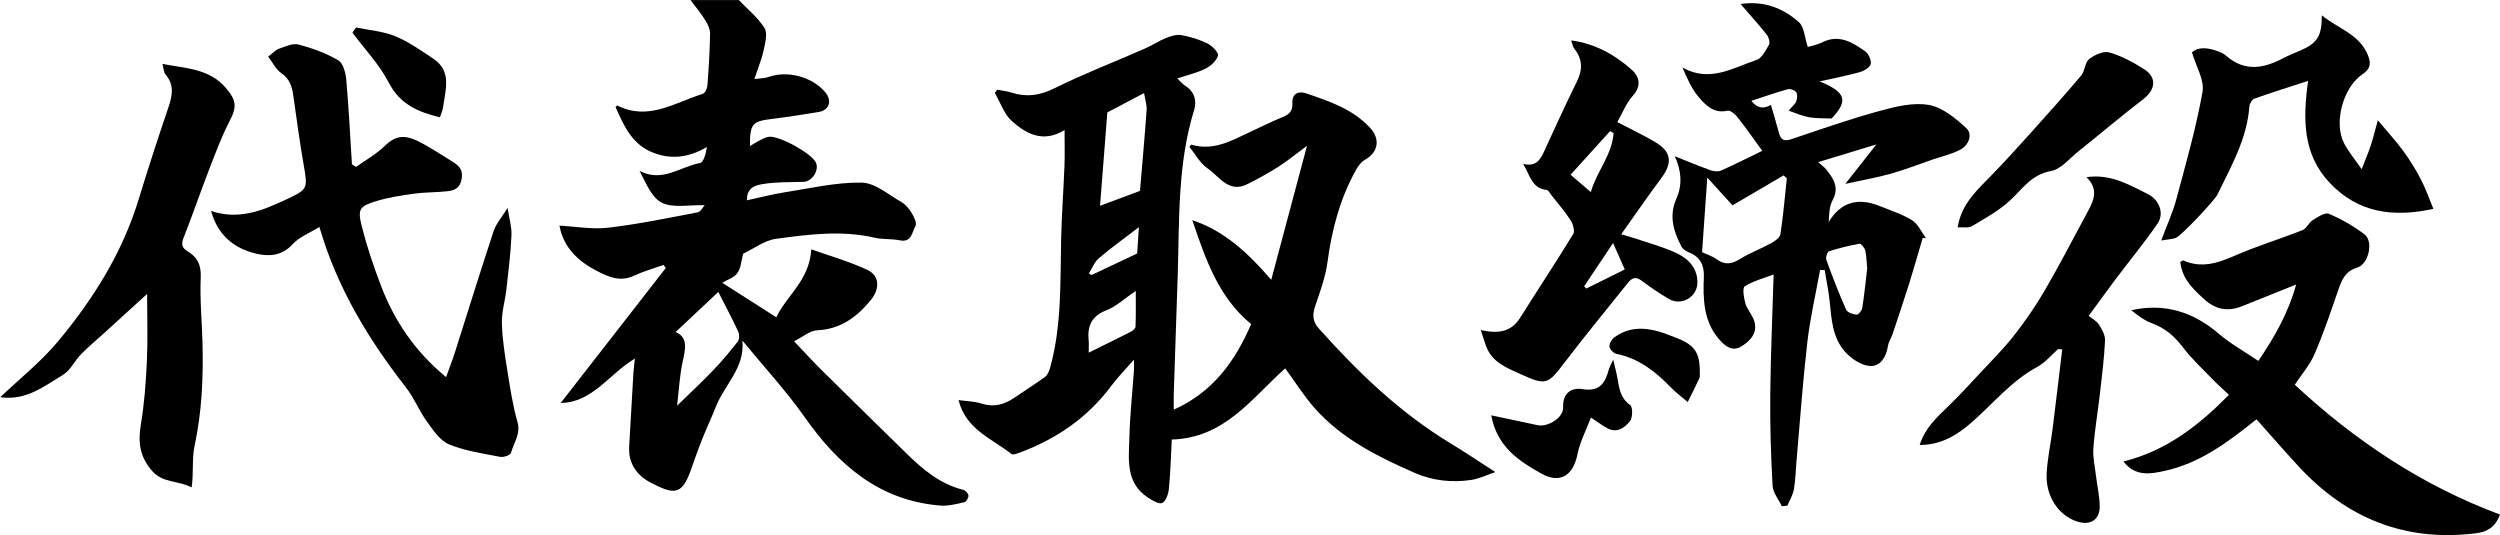
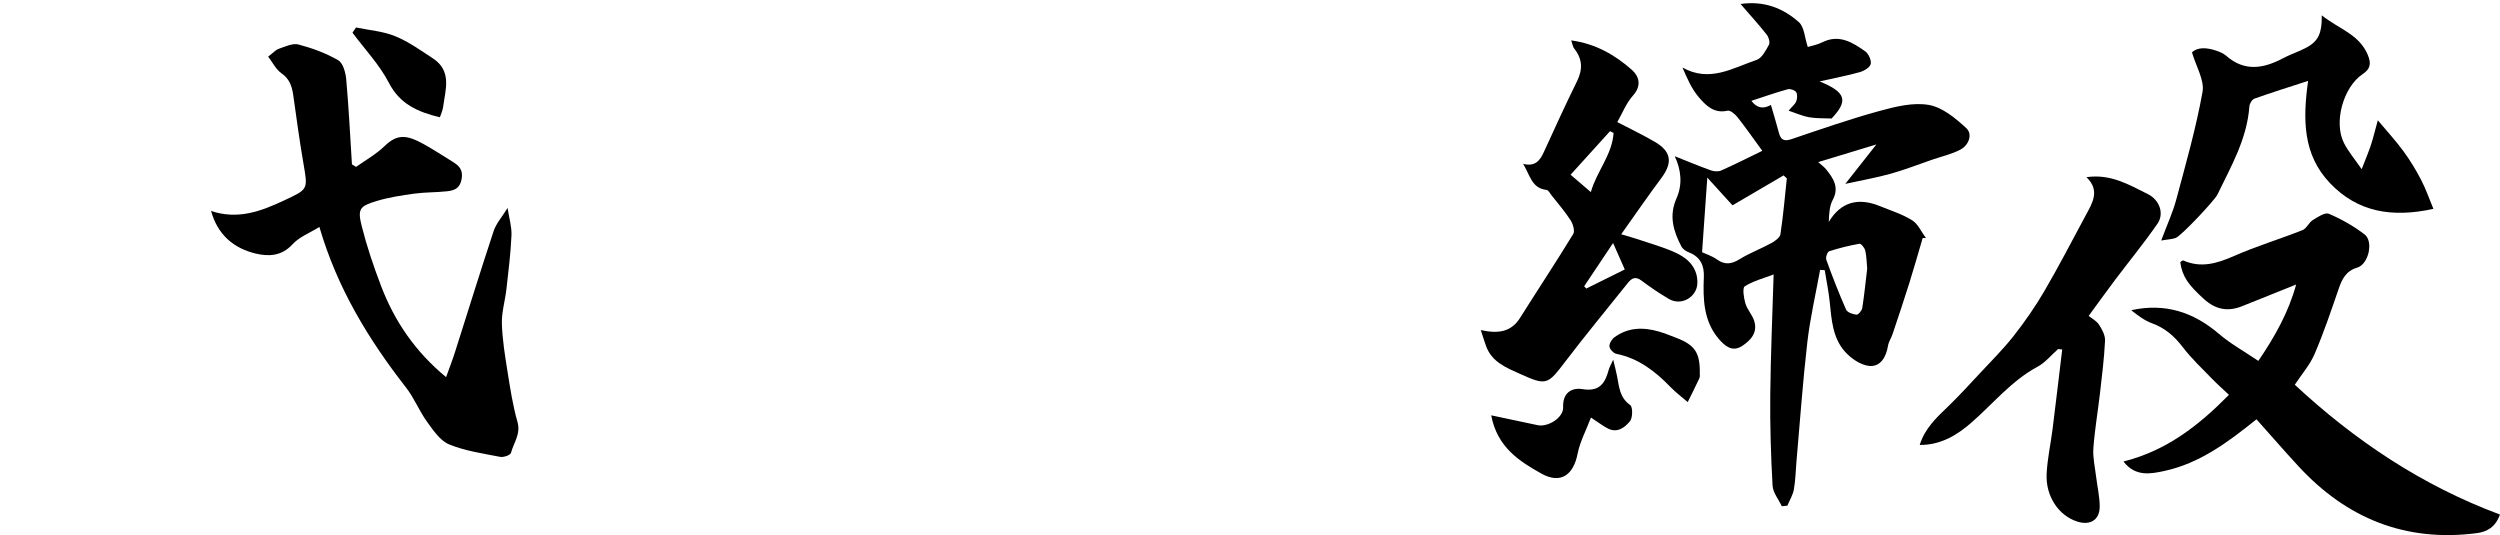
<svg xmlns="http://www.w3.org/2000/svg" id="_レイヤー_2" data-name="レイヤー 2" width="988.08" height="211.49" viewBox="0 0 988.08 211.49">
  <defs>
    <style>
      .cls-1 {
        fill: #000;
        stroke-width: 0px;
      }
    </style>
  </defs>
  <g id="_レイヤー_1-2" data-name="レイヤー 1">
    <g>
-       <path class="cls-1" d="M291.97,0c3.48,3.64,7.56,6.89,10.18,11.07,1.3,2.08.28,5.93-.34,8.83-.75,3.51-2.19,6.87-3.68,11.35,2.53-.34,4.15-.29,5.55-.8,7.52-2.74,17.53-.08,22.58,6.14,2.72,3.35,1.45,7-2.77,7.69-6.06.98-12.13,1.96-18.23,2.7-7.98.97-8.85,1.84-8.87,10.77,1.31-.79,2.3-1.48,3.38-2.02,1.29-.64,2.59-1.44,3.97-1.66,4.04-.64,17.03,6.53,18.72,10.15,1.43,3.07-1.49,7.55-4.87,7.65-5.38.16-10.83,0-16.1.88-2.56.42-6.41,1.18-6.29,6.42,5.16-1.11,9.91-2.38,14.74-3.14,10.18-1.58,20.43-4,30.61-3.86,5.27.08,10.56,4.76,15.67,7.66,1.66.94,3.08,2.64,4.09,4.31.94,1.55,2.16,4.12,1.52,5.19-1.4,2.31-1.42,6.64-6.24,5.65-3.24-.67-6.7-.28-9.91-1.03-13.01-3.02-26.01-1.32-38.89.42-4.67.63-8.98,3.98-13.06,5.89-.76,2.79-.89,5.67-2.29,7.66-1.25,1.78-3.9,2.58-5.98,3.84,7.4,4.73,14.11,9.01,21.37,13.65,3.76-8.28,13.08-14.47,13.82-26.88,7.45,2.67,15.07,4.84,22.16,8.14,4.78,2.23,5.1,7.37,1.32,11.97-5.47,6.66-11.94,11.49-21.2,11.91-2.82.13-5.53,2.56-9.08,4.33,3.71,3.91,7.1,7.66,10.69,11.21,11.21,11.1,22.5,22.12,33.77,33.17,6.46,6.33,13.28,12.08,22.38,14.33.87.22,2.01,1.43,2.08,2.27.07.86-.86,2.46-1.6,2.63-3.15.7-6.45,1.59-9.6,1.32-24.12-2-40.27-16.05-53.59-35-7.31-10.4-16.03-19.8-24.56-30.2,1.02,10.78-6.98,17.33-10.37,25.85-1.82,4.57-3.92,9.04-5.73,13.61-1.59,4.01-2.98,8.11-4.45,12.17-3.52,9.73-6.81,9.11-15.71,4.51-5.32-2.75-8.9-7.52-8.5-14.2.58-9.77,1.11-19.55,1.69-29.32.11-1.77.37-3.53.58-5.52-10.16,6.04-16.77,17.43-29.32,17.54,13.68-17.56,27.6-35.45,41.53-53.34-.29-.4-.59-.8-.88-1.2-3.97,1.42-8.08,2.56-11.89,4.33-5.27,2.46-9.88.38-14.24-1.84-7.48-3.82-13.43-9.24-15.02-18.02,6.36.33,12.95,1.55,19.31.81,11.85-1.39,23.59-3.84,35.33-6.08,1.17-.22,2.04-2.04,2.77-2.82-6.13-.17-12.33,1.22-16.85-.93-4.09-1.95-6.35-7.77-8.9-12.63,9.06,4.75,16.19-1.73,23.9-3.1,1.42-.25,2.28-3.66,2.73-6.35-7.52,4.45-14.91,5.12-22.31,1.81-7.54-3.36-10.67-10.53-13.8-17.58.26-.24.59-.66.68-.62,12.31,6.24,22.8-1.2,33.79-4.6.9-.28,1.75-2.18,1.84-3.39.51-6.8.94-13.61,1.04-20.42.03-1.77-.92-3.74-1.91-5.31-1.74-2.77-3.85-5.31-5.81-7.94,6.33,0,12.67,0,19,0ZM283.9,115.38c-5.75,5.41-11.3,10.62-16.86,15.85,5,2.18,3.88,6.68,2.78,11.66-1.2,5.45-1.45,11.1-2.21,17.45,5.35-5.22,9.96-9.49,14.3-14.03,3.42-3.58,6.63-7.39,9.67-11.3.67-.86.73-2.8.24-3.85-2.43-5.22-5.14-10.32-7.92-15.79Z" />
-       <path class="cls-1" d="M463.93,161.9c15.4-6.93,24.08-18.85,30.57-33.81-12.93-10.52-18.1-25.89-23.26-41.06,12.23,4.03,21.75,12.53,31.19,23.57,4.81-18.04,9.32-34.9,14.14-52.97-4.47,3.3-7.78,6.02-11.36,8.31-3.91,2.49-8.01,4.72-12.16,6.82-7.44,3.76-11.13-3.04-15.82-6.25-2.97-2.03-4.85-5.66-7.17-8.52.42-.43.69-.86.82-.82,8.48,2.55,15.56-1.41,22.77-4.81,4.37-2.06,8.7-4.21,13.17-6.03,2.62-1.06,4.13-2.34,3.97-5.43-.21-3.92,2.35-5.06,5.55-3.97,9.11,3.11,18.29,6.18,25.14,13.56,4.17,4.49,3.27,9.73-2.05,12.69-1.45.81-2.64,2.43-3.48,3.94-6.33,11.34-9.57,23.59-11.28,36.43-.77,5.85-2.87,11.56-4.79,17.2-1.18,3.46-1.27,6.13,1.37,9.08,15.47,17.32,32.05,33.29,52.07,45.4,5.62,3.4,11.06,7.08,17.7,11.35-3.58,1.2-6.5,2.66-9.57,3.11-7.7,1.12-15.22.32-22.48-2.86-14.57-6.4-28.73-13.47-39.47-25.63-4.26-4.82-7.69-10.36-11.54-15.62-13.34,11.95-23.99,27.54-44.83,28.13-.34,6.34-.51,12.91-1.14,19.43-.2,2.04-1.15,4.92-2.63,5.64-1.26.62-3.96-1.01-5.69-2.15-8.98-5.9-7.51-15.25-7.29-23.92.22-8.81,1.18-17.59,1.8-26.39.07-.94,0-1.89,0-4.18-3.54,4.06-6.51,7.06-9.01,10.42-9.5,12.77-22.07,21.2-36.85,26.59-.81.29-2.08.67-2.57.28-7.75-6.12-18.04-9.73-20.89-21.3,3.06.43,6.19.45,9.04,1.37,4.97,1.6,9.13.38,13.18-2.42,3.97-2.74,8.09-5.28,11.97-8.13.99-.73,1.6-2.25,1.96-3.53,4.7-16.74,3.99-33.95,4.39-51.08.23-9.65.95-19.29,1.32-28.94.17-4.29.03-8.59.03-14-8.37,5.17-15.12,1.56-20.82-3.54-3.1-2.77-4.55-7.38-6.75-11.16.33-.41.66-.82.99-1.23,1.82.35,3.7.5,5.45,1.07,5.99,1.97,11.29,1.25,17.14-1.65,11.6-5.76,23.75-10.43,35.63-15.64,2.86-1.25,5.48-3.04,8.37-4.2,1.93-.78,4.24-1.52,6.18-1.17,3.56.64,7.14,1.74,10.37,3.34,1.82.9,4.42,3.61,4.09,4.75-.6,2.06-2.85,4.11-4.93,5.15-3.33,1.67-7.07,2.51-11.18,3.87,1.44,1.36,2.18,2.3,3.13,2.89,3.69,2.29,4.68,5.98,3.56,9.56-6.56,21.14-5.82,42.96-6.48,64.66-.49,15.81-1.06,31.61-1.58,47.41-.06,1.79,0,3.59,0,6.38ZM437.65,44.45c-1.05,13.45-1.99,25.51-2.88,36.89,4.81-1.8,10.19-3.81,15.79-5.9.85-10.13,1.84-21.03,2.62-31.94.14-1.97-.57-4-1.01-6.71-5.83,3.07-10.77,5.67-14.53,7.65ZM430.3,139.37c6.01-2.97,11.35-5.56,16.63-8.26.79-.4,1.85-1.31,1.87-2.02.17-4.35.09-8.71.09-14.12-4.6,3.13-7.74,6.17-11.49,7.61-5.86,2.26-7.72,6.13-7.13,11.89.13,1.31.02,2.64.02,4.89ZM430.33,108.15c.37.18.74.35,1.11.53,5.69-2.68,11.37-5.36,18-8.49.14-2.18.38-5.67.69-10.4-6.02,4.61-11.12,8.24-15.85,12.29-1.76,1.51-2.66,4.02-3.96,6.07Z" />
      <path class="cls-1" d="M759.89,94.12c-1.75,5.93-3.42,11.88-5.27,17.77-2.12,6.76-4.38,13.47-6.63,20.18-.53,1.57-1.55,3.03-1.8,4.63-.7,4.45-3.03,8.35-7.4,7.93-3.42-.33-7.25-2.98-9.66-5.7-4.83-5.46-5.27-12.68-5.98-19.67-.42-4.19-1.3-8.33-1.97-12.49-.61-.03-1.21-.06-1.82-.09-1.73,9.56-3.95,19.05-5.06,28.68-1.81,15.68-2.9,31.44-4.29,47.16-.32,3.64-.37,7.32-1.01,10.9-.4,2.23-1.69,4.3-2.58,6.44-.73.07-1.47.15-2.2.22-1.27-2.72-3.5-5.39-3.65-8.17-.66-11.9-1.03-23.84-.91-35.76.16-15.94.86-31.88,1.33-47.67-3.83,1.46-7.97,2.52-11.41,4.69-.99.63-.39,4.58.26,6.78.73,2.44,2.74,4.49,3.49,6.93,1.42,4.61-1.41,7.67-4.87,9.91-3.84,2.49-6.81-.13-9.08-2.76-6.11-7.07-6.34-15.84-5.97-24.51.2-4.69-1.44-8.06-5.96-9.79-1.12-.43-2.38-1.3-2.91-2.32-3.17-6.03-5.01-12.11-1.94-19.01,2.44-5.47,1.87-11.26-.7-16.66,4.85,1.92,9.48,3.87,14.21,5.57,1.26.45,3,.6,4.16.08,5.74-2.57,11.35-5.41,16.24-7.78-3.24-4.43-6.37-8.93-9.75-13.23-.97-1.23-2.89-2.89-3.99-2.63-5.4,1.24-8.63-2.13-11.42-5.4-2.79-3.28-4.56-7.43-6.4-11.67,10.74,6.08,19.96.14,29.28-2.99,2.1-.7,3.66-3.73,4.9-6,.51-.93-.08-3-.86-3.99-3.13-3.96-6.54-7.71-10.36-12.13,9.51-1.34,16.91,1.75,23.05,7.18,2.16,1.91,2.29,6.13,3.52,9.81,1.45-.45,3.74-.84,5.72-1.83,6.63-3.33,11.9,0,16.94,3.52,1.36.95,2.56,3.58,2.22,5.06-.31,1.36-2.66,2.74-4.36,3.21-5.08,1.42-10.28,2.4-15.85,3.65,10.5,4.31,11.41,7.64,4.74,14.67-3.09-.14-6.03,0-8.86-.49-2.59-.45-5.06-1.59-8.12-2.61,1.45-1.72,2.6-2.59,3.03-3.73.41-1.09.52-2.76-.07-3.61-.55-.79-2.33-1.4-3.3-1.13-4.79,1.33-9.49,2.99-14.38,4.58q3.2,4.26,7.72,1.61c1.07,3.71,2.2,7.33,3.15,10.99.75,2.92,2.12,3.52,5.05,2.52,11.5-3.89,22.98-7.89,34.68-11.1,6.32-1.73,13.32-3.48,19.52-2.4,5.37.93,10.59,5.26,14.84,9.2,2.56,2.37.99,6.67-2.27,8.42-3.44,1.85-7.42,2.71-11.16,4-5.49,1.89-10.91,4.02-16.49,5.58-5.57,1.56-11.3,2.55-17.91,4,4.35-5.53,7.82-9.93,12.27-15.58-8.19,2.49-15.26,4.63-22.98,6.98,1.48,1.34,2.44,2.01,3.14,2.88,2.86,3.58,5.27,7.08,2.57,12.11-1.34,2.5-1.41,5.69-1.54,8.66,4.59-7.67,11.34-9.87,20.19-6.26,4.31,1.76,8.86,3.17,12.76,5.61,2.36,1.48,3.67,4.63,5.45,7.02-.42,0-.84-.01-1.27-.02ZM706.2,70.49c-.42-.39-.84-.78-1.26-1.17-6.45,3.78-12.9,7.55-20.2,11.83-3.16-3.48-6.68-7.35-9.96-10.95-.66,9.47-1.36,19.33-2.07,29.49,1.46.69,3.91,1.44,5.9,2.86,3.2,2.28,5.82,1.83,9.03-.16,3.93-2.43,8.35-4.06,12.42-6.29,1.46-.8,3.42-2.18,3.62-3.52,1.11-7.32,1.74-14.72,2.53-22.09ZM737.97,106.11c-.23-2.46-.24-4.82-.76-7.06-.25-1.07-1.65-2.82-2.25-2.72-4.06.72-8.1,1.71-12.02,2.98-.7.23-1.46,2.44-1.13,3.35,2.41,6.65,4.96,13.26,7.83,19.72.49,1.11,2.65,1.85,4.12,1.99.69.07,2.1-1.6,2.26-2.63.82-5.22,1.35-10.49,1.96-15.64Z" />
      <path class="cls-1" d="M105.99,22.38c1.9-1.44,2.94-2.67,4.24-3.11,2.52-.86,5.46-2.29,7.75-1.68,5.42,1.43,10.85,3.42,15.68,6.21,1.91,1.1,2.94,4.87,3.18,7.54,1,11.19,1.55,22.41,2.26,33.63.54.33,1.08.67,1.62,1,3.79-2.71,7.97-5.02,11.28-8.23,5.05-4.9,8.79-4.46,15.46-.78,3.92,2.17,7.68,4.64,11.49,7,2.52,1.56,4.15,3.16,3.5,6.82-.68,3.8-3,4.52-5.85,4.83-4.26.46-8.6.34-12.84.92-5.02.69-10.09,1.46-14.92,2.92-6.76,2.04-7.58,3.16-5.85,10.01,2.02,8.01,4.69,15.89,7.64,23.61,5.3,13.87,13.44,25.87,25.68,35.99,1.23-3.44,2.46-6.57,3.48-9.77,5.11-16.01,10.05-32.07,15.33-48.02.96-2.89,3.19-5.36,5.49-9.08.61,4.02,1.69,7.45,1.54,10.83-.31,7.1-1.19,14.18-1.99,21.25-.51,4.55-1.93,9.09-1.8,13.6.18,6.39,1.24,12.77,2.25,19.11,1.06,6.65,2.08,13.36,3.92,19.81,1.36,4.79-1.53,8.22-2.57,12.2-.23.88-2.92,1.84-4.25,1.58-6.8-1.33-13.83-2.32-20.17-4.92-3.56-1.46-6.29-5.55-8.74-8.93-3.1-4.28-5.08-9.39-8.31-13.54-14.82-19.01-27.21-39.3-34.25-63.48-3.88,2.42-8,3.96-10.63,6.86-4.33,4.75-9.56,4.87-14.65,3.63-8.59-2.09-14.88-7.31-17.54-16.8,10.63,3.54,19.73.11,28.81-4.14,9.57-4.48,9.5-4.27,7.74-14.42-1.57-9.02-2.77-18.1-4.06-27.17-.5-3.52-1.45-6.47-4.7-8.73-2.16-1.5-3.46-4.25-5.23-6.55Z" />
      <path class="cls-1" d="M839.27,182.4c17.06-4.29,29.72-14.22,41.68-26.35-2.2-2.08-4.5-4.1-6.62-6.29-3.92-4.06-8.1-7.94-11.51-12.41-3.35-4.39-7.1-7.71-12.34-9.61-2.97-1.08-5.6-3.09-8.14-5.14,13.37-2.94,24.6.75,34.7,9.39,4.62,3.95,10.05,6.94,15.53,10.65,6.58-9.68,11.92-19.2,14.94-30.19-7.59,3.04-14.5,5.8-21.4,8.58-5.63,2.26-10.45,1.33-15.06-2.85-6.09-5.53-8.57-8.89-9.35-14.59.39-.22.95-.75,1.21-.64,7.04,3.1,13.39,1.15,20.06-1.78,8.81-3.87,18.09-6.67,27.05-10.21,1.61-.64,2.47-2.97,4.03-3.95,1.97-1.23,4.86-3.17,6.39-2.52,4.97,2.12,9.81,4.87,14.1,8.15,3.65,2.79,1.61,11.79-2.89,13.13-4.53,1.35-6.02,4.57-7.37,8.49-2.97,8.62-5.88,17.28-9.48,25.64-1.85,4.32-5.11,8.03-7.83,12.16,23.7,22.03,50.3,39.85,81.09,51.3-1.78,5-5.08,6.83-9.25,7.37-28.09,3.6-51.34-5.83-70.34-26.41-5.63-6.09-11.07-12.36-16.64-18.6-11.25,9.03-22.43,17.4-36.37,20.41-5.39,1.16-11.49,2.41-16.21-3.74Z" />
-       <path class="cls-1" d="M58.13,116.18c-5.92,5.4-11.36,10.36-16.81,15.32-3.13,2.85-6.4,5.55-9.35,8.57-2.48,2.54-4.1,6.25-6.98,8.01-7.36,4.51-14.53,10.1-24.06,9-.6-.07-1.2-.21-.79-.13,7.53-7.19,16.13-13.99,22.98-22.25,13.86-16.69,25.32-34.96,31.72-56.03,3.67-12.09,7.61-24.09,11.66-36.05,1.57-4.63,2.54-8.9-1.03-13.1-.81-.96-.8-2.61-1.25-4.24,9.35,1.76,18.44,1.84,25,9.43,4.19,4.85,4.49,7.45,1.58,13.05-3.28,6.31-5.76,13.06-8.33,19.71-3.36,8.68-6.36,17.51-9.78,26.16-1.03,2.61-1.08,4.21,1.53,5.75,3.82,2.26,5.34,5.36,5.12,10.25-.4,8.76.51,17.57.71,26.36.31,13.48-.26,26.86-3.14,40.15-1.12,5.18-.31,10.79-1.17,16.51-5.33-2.82-11.29-1.67-15.49-6.38-4.94-5.55-5.78-11.28-4.6-18.31,1.39-8.32,2.01-16.81,2.41-25.25.39-8.45.09-16.92.09-26.53Z" />
      <path class="cls-1" d="M585.22,130.45c7.14,1.58,12.1.67,15.57-4.84,6.97-11.06,14.19-21.97,21-33.13.73-1.19-.09-3.94-1.04-5.42-2.23-3.47-4.97-6.6-7.53-9.86-.61-.77-1.23-2.05-1.95-2.13-5.92-.63-6.54-5.82-9.28-10.31,4.78,1.21,6.66-1.32,8.19-4.67,4.27-9.36,8.56-18.72,13.1-27.95,2.31-4.69,2.2-8.83-1.1-12.93-.57-.7-.67-1.78-1.18-3.24,9.65,1.31,17.33,5.76,24.01,11.68,2.76,2.45,3.94,6.17.43,10.08-2.7,3-4.24,7.04-6.24,10.53,4.95,2.58,10.01,4.98,14.83,7.8,6.58,3.84,7.12,8.24,2.59,14.31-5.25,7.03-10.22,14.28-15.87,22.22,2.86.87,5.3,1.53,7.69,2.35,4.86,1.67,9.9,3.01,14.48,5.26,4.6,2.25,8.06,5.94,7.94,11.66-.12,5.53-6.3,9.15-11.15,6.36-3.82-2.19-7.46-4.72-10.99-7.35-2.43-1.82-3.91-.84-5.42,1.06-8.22,10.31-16.64,20.46-24.63,30.95-7.03,9.23-7.42,9.62-17.91,4.9-5.45-2.45-11.17-4.7-13.44-11.05-.64-1.78-1.19-3.59-2.09-6.3ZM637.74,52.55c-.47-.24-.94-.47-1.4-.71-5.25,5.8-10.5,11.59-15.59,17.22,1.9,1.63,4.82,4.13,8,6.86,2.26-8.1,8.43-14.71,8.99-23.37ZM637.54,96.05c-4.16,6.22-7.79,11.66-11.43,17.09.28.3.56.6.84.9,4.98-2.47,9.96-4.94,15.21-7.54-1.46-3.31-2.71-6.13-4.62-10.46Z" />
      <path class="cls-1" d="M813.43,137.95c-2.68,2.36-5.04,5.32-8.1,6.97-10.31,5.55-17.54,14.57-26.12,22.07-5.57,4.86-12.01,8.92-20.48,8.87,2.04-6.59,6.67-10.83,11.22-15.22,4.29-4.14,8.32-8.55,12.39-12.92,4.6-4.94,9.41-9.72,13.57-15.01,4.39-5.59,8.47-11.49,12.06-17.62,5.7-9.75,10.89-19.8,16.25-29.75,2.68-4.98,5.98-9.97.41-15.31,9.57-1.41,16.83,2.99,24.3,6.7,4.49,2.24,6.59,7.6,3.76,11.7-5.25,7.59-11.13,14.74-16.69,22.12-3.49,4.63-6.86,9.35-10.49,14.3,1.22,1,3.08,1.95,4.08,3.48,1.22,1.85,2.49,4.22,2.39,6.3-.34,6.95-1.21,13.88-2,20.8-.83,7.24-2.09,14.44-2.61,21.7-.27,3.67.62,7.43,1.06,11.13.47,3.95,1.41,7.9,1.44,11.85.04,5.34-3.7,7.67-8.85,6.04-7.3-2.31-12.54-9.92-12.13-18.81.27-5.92,1.6-11.79,2.34-17.69,1.32-10.5,2.55-21.02,3.82-31.53-.53-.05-1.06-.1-1.59-.16Z" />
      <path class="cls-1" d="M917.63,6.04c6.62,5.37,14.79,7.43,18.21,15.68,1.5,3.62.85,5.63-2.01,7.54-7.73,5.18-11.64,19.2-7.33,27.45,1.72,3.3,4.19,6.21,6.91,10.16,1.53-3.96,2.7-6.68,3.63-9.49.93-2.8,1.6-5.69,2.75-9.85,3.61,4.32,7.06,8.07,10.06,12.14,2.63,3.58,4.97,7.41,7.02,11.35,1.9,3.65,3.25,7.6,4.89,11.53-16.31,3.57-29.87,1.34-40.83-10.12-10.91-11.41-10.77-25.5-8.69-40.46-7.55,2.46-14.44,4.6-21.22,7.02-.94.33-1.91,1.98-1.99,3.07-.93,12.82-7.21,23.66-12.63,34.84-1.12,2.31-14.19,16.23-16.46,17.13-1.26.5-2.72.51-5.76,1.02,2.32-6.23,4.58-11.07,5.94-16.15,3.78-14.11,7.82-28.21,10.39-42.56.83-4.66-2.56-10.07-4.17-15.65,2.38-2.2,5.94-1.88,9.55-.68,1.4.47,2.89,1.09,3.98,2.04,7.22,6.34,14.67,5.07,22.35,1.03,2.2-1.16,4.54-2.07,6.84-3.06,6.82-2.95,8.64-5.71,8.59-13.99Z" />
-       <path class="cls-1" d="M773.73,89.85c1.51-9.49,7.97-14.98,13.76-20.97,5.25-5.43,10.33-11.03,15.38-16.65,6.64-7.4,13.29-14.8,19.69-22.41,1.51-1.8,1.45-5.16,3.15-6.49,2.13-1.67,5.7-3.27,7.98-2.61,4.85,1.41,9.5,3.94,13.8,6.68,5.02,3.2,4.44,8.04-.3,11.7-8.75,6.74-17.19,13.88-25.82,20.78-3.48,2.78-6.82,7.03-10.73,7.71-7.84,1.37-11.34,7.21-16.38,11.79-4.38,3.98-9.73,6.96-14.87,10-1.44.85-3.68.34-5.65.47Z" />
      <path class="cls-1" d="M589.38,164.15c6.44,1.37,12.39,2.63,18.34,3.89,4.12.87,10.24-3.01,10.08-7.03-.23-5.82,3.4-7.91,7.68-7.21,6.79,1.1,8.93-2.41,10.36-7.71.25-.91.76-1.75,1.75-3.95.72,3.05,1.2,4.81,1.54,6.6.82,4.18,1.01,8.43,5.18,11.36,1.05.74,1.02,5.02-.09,6.37-1.98,2.41-4.94,4.8-8.69,2.91-1.9-.96-3.61-2.31-6.73-4.35-1.93,5.09-4.35,9.55-5.28,14.3-1.66,8.49-6.75,12.05-14.27,7.87-8.84-4.92-17.54-10.53-19.87-23.04Z" />
      <path class="cls-1" d="M173.85,46.36c-8.81-2.14-15.8-5.21-20.16-13.64-3.7-7.16-9.51-13.24-14.38-19.8.47-.69.93-1.37,1.4-2.06,5.17,1.08,10.63,1.47,15.44,3.43,5.3,2.16,10.11,5.61,14.95,8.79,7.65,5.02,4.92,12.41,4.02,19.3-.17,1.27-.77,2.48-1.26,3.99Z" />
      <path class="cls-1" d="M671.81,147.6c-.02.26.16,1.19-.17,1.9-1.46,3.18-3.06,6.29-4.6,9.42-2.27-1.97-4.71-3.78-6.79-5.93-6.02-6.22-12.62-11.37-21.4-13.14-1.12-.23-2.63-1.81-2.74-2.89-.12-1.16.9-2.87,1.94-3.64,5.38-3.96,11.41-4.07,17.57-2.29,2.38.69,4.68,1.64,7,2.53,7.27,2.81,9.34,5.87,9.19,14.04Z" />
    </g>
  </g>
</svg>